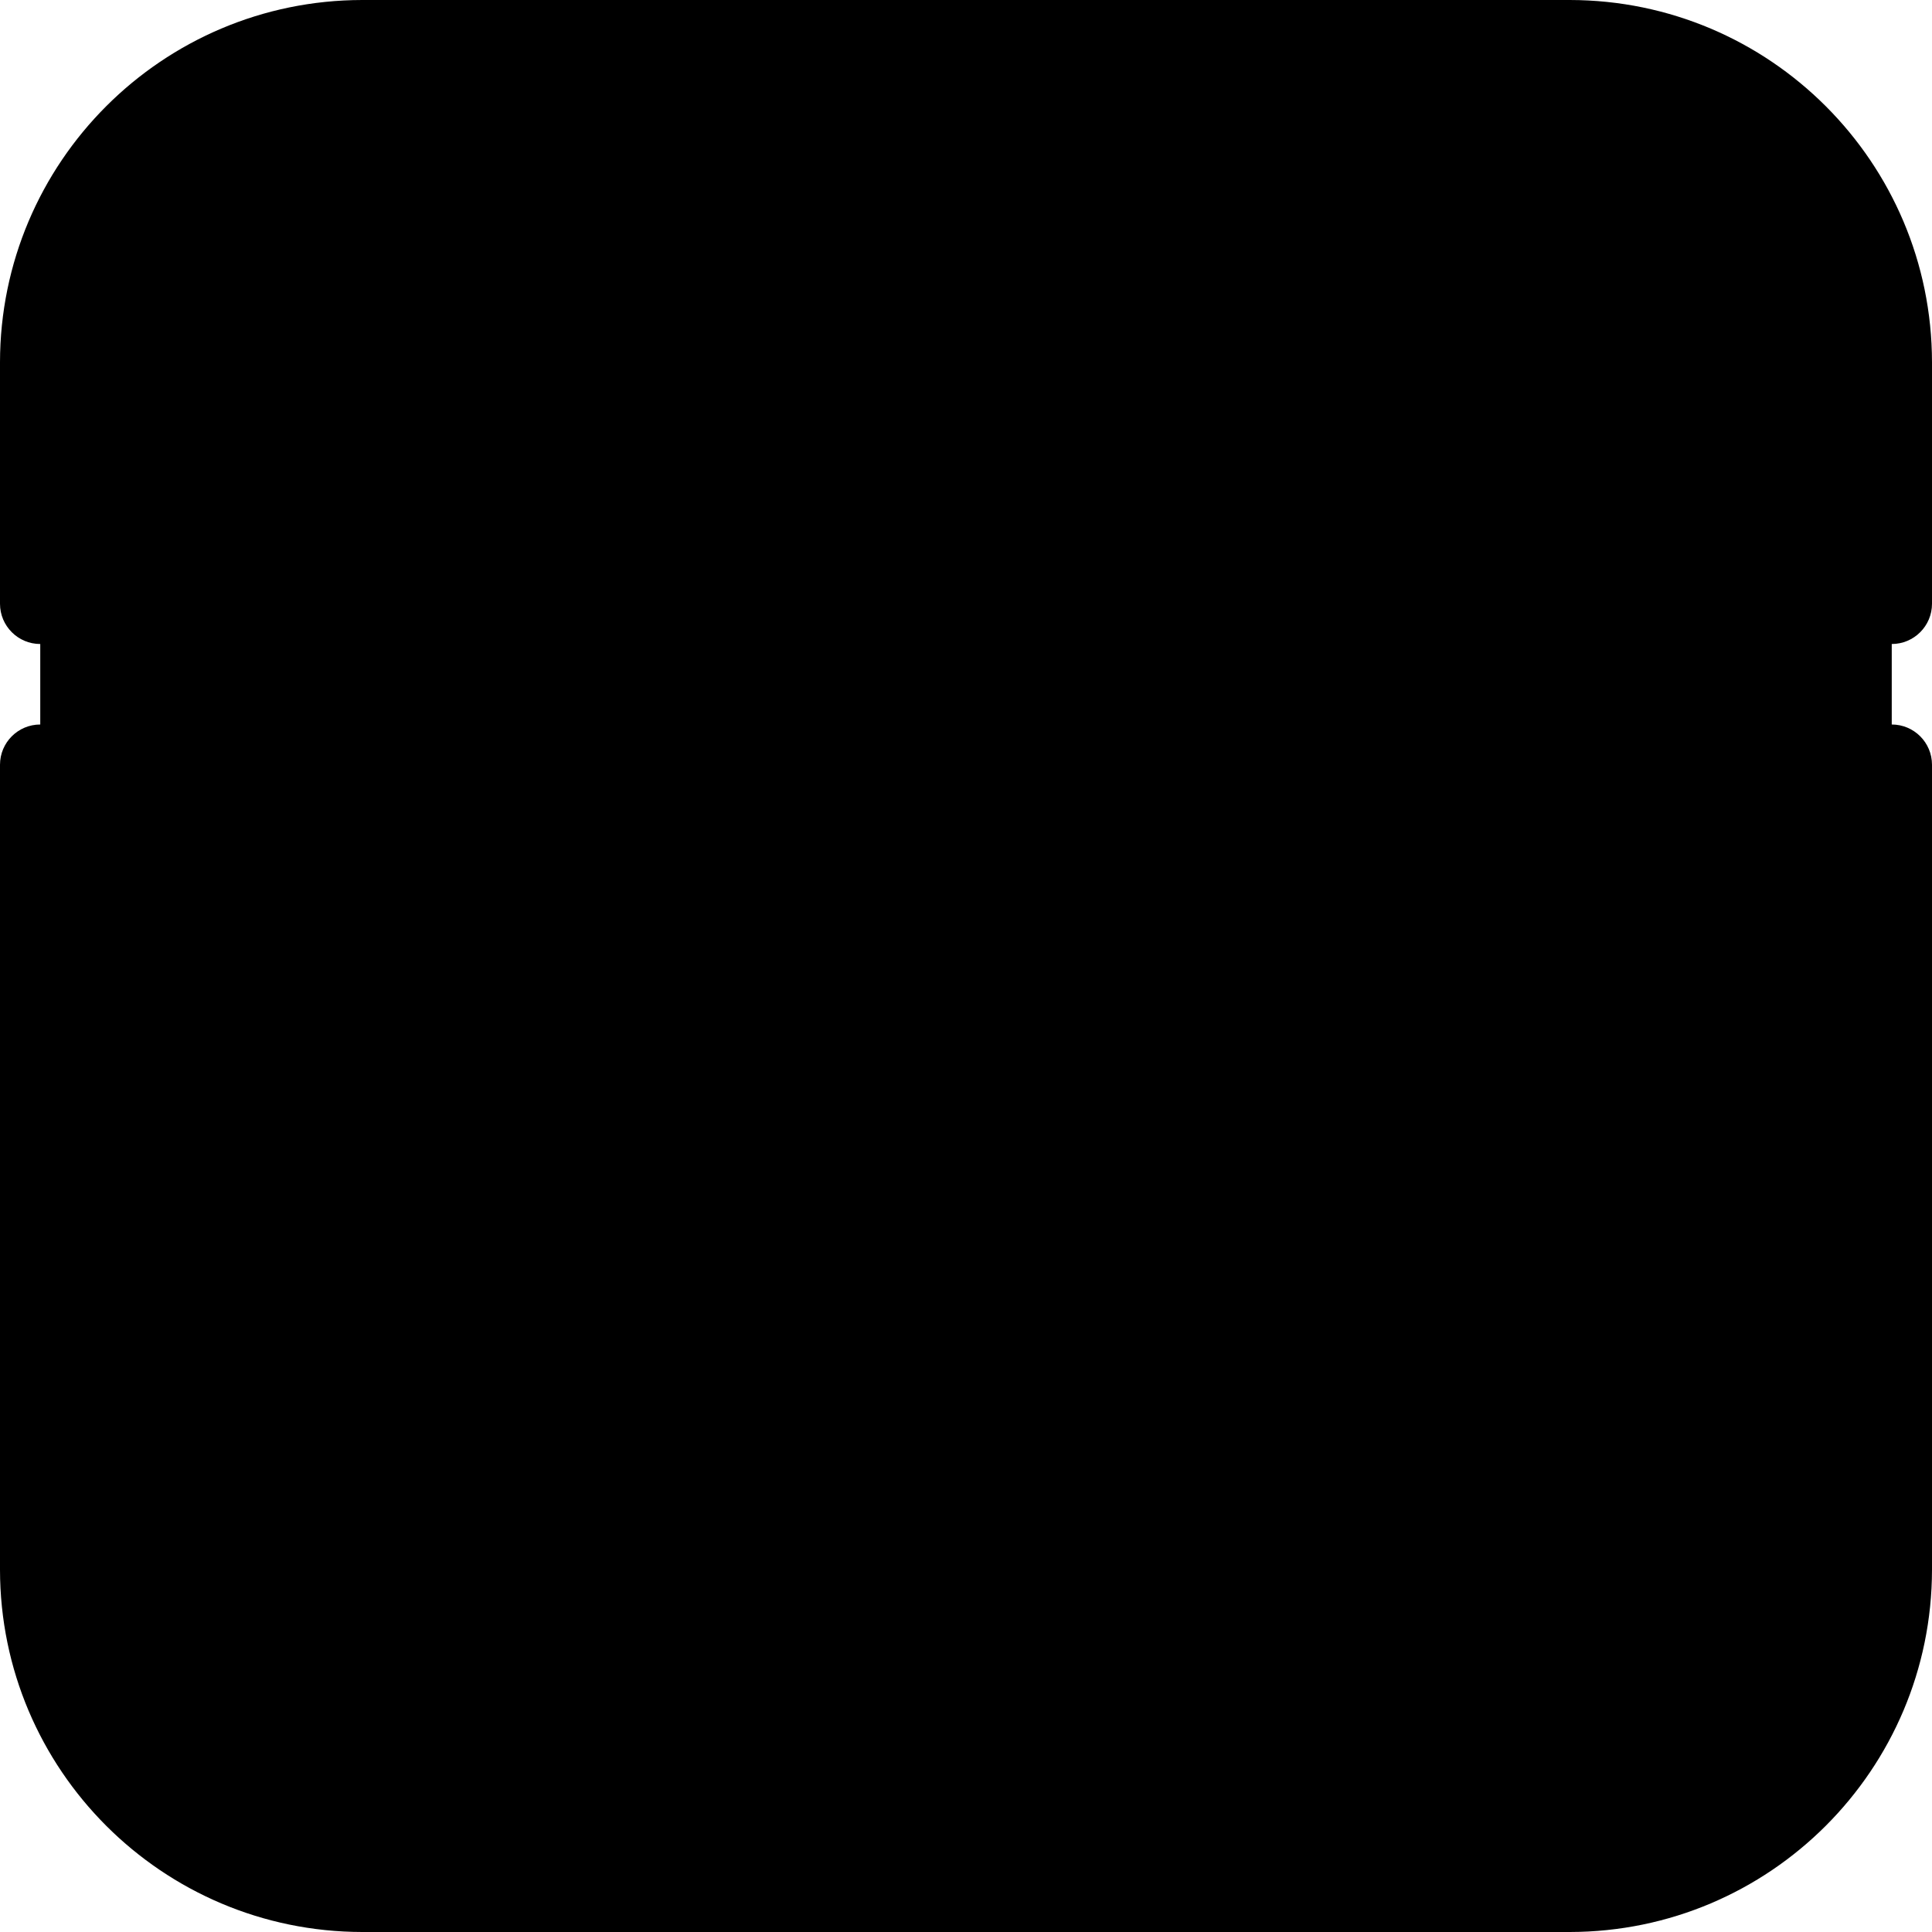
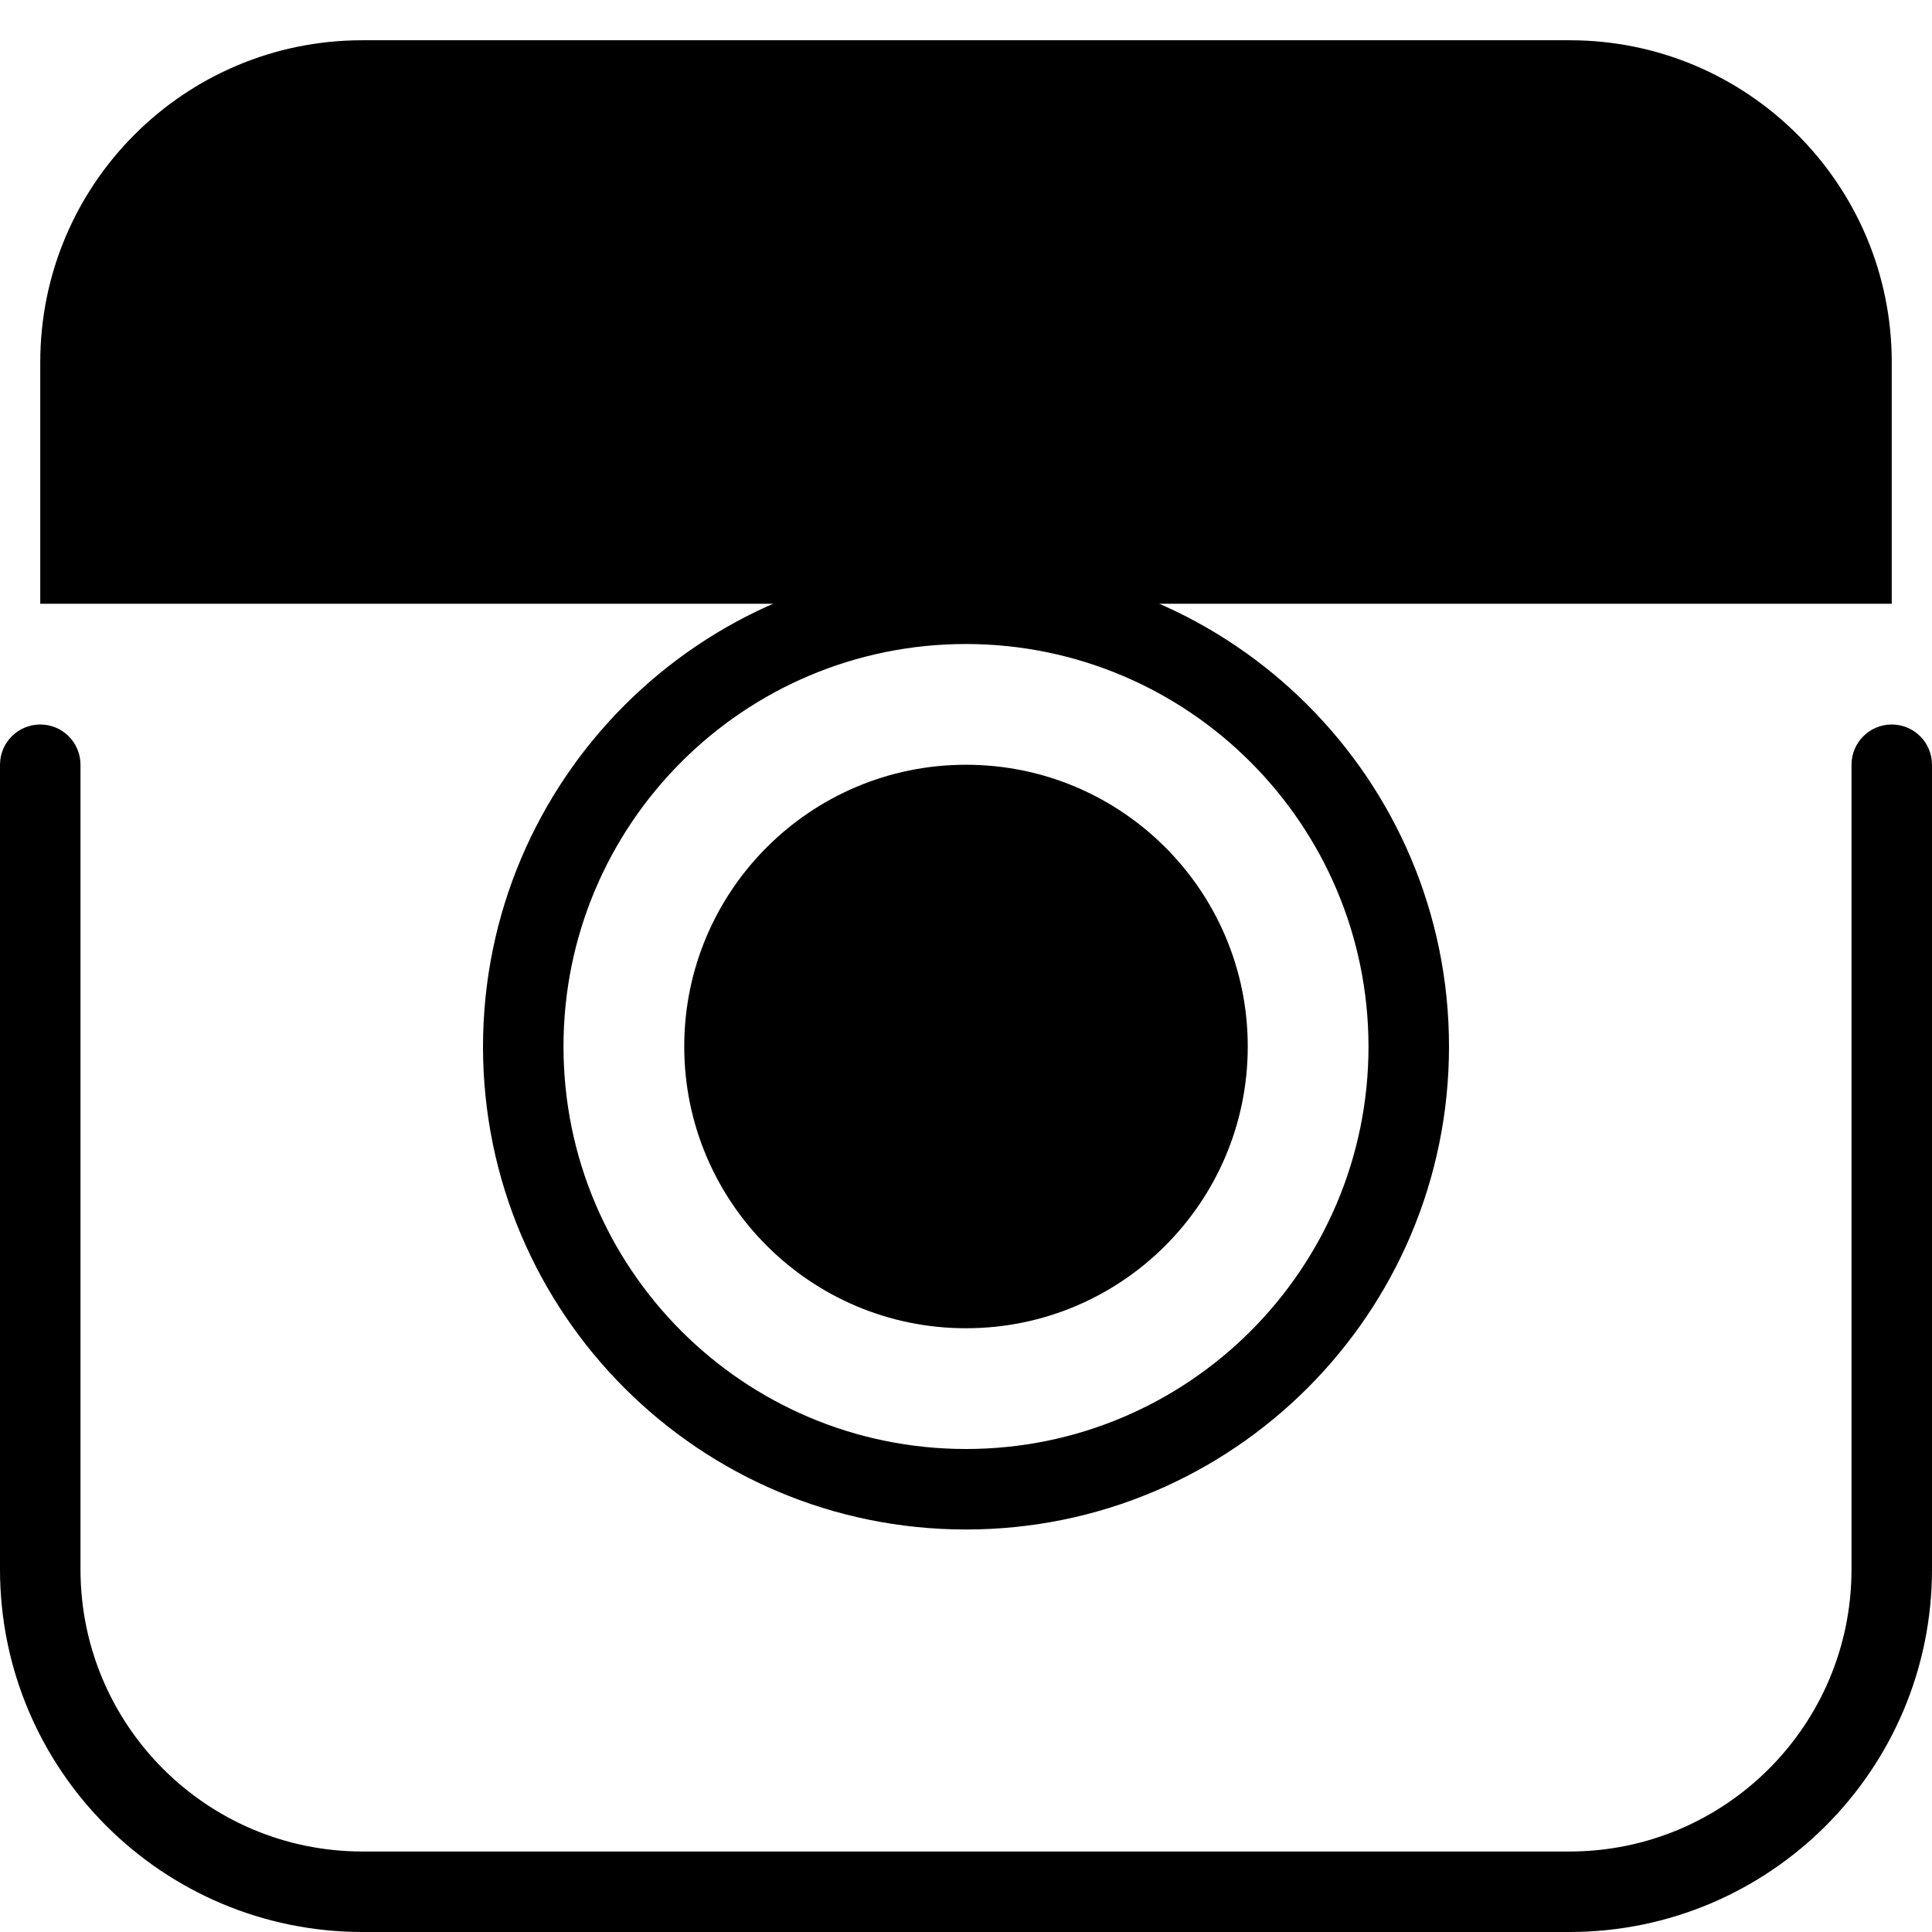
<svg xmlns="http://www.w3.org/2000/svg" height="512pt" viewBox="0 0 512 512" width="512pt">
-   <path d="m96 10.668h320c47.129 0 85.332 38.203 85.332 85.332v320c0 47.129-38.203 85.332-85.332 85.332h-320c-47.129 0-85.332-38.203-85.332-85.332v-320c0-47.129 38.203-85.332 85.332-85.332zm0 0" fill="hsl(138, 100.0%, 67.1%)" />
  <path d="m501.332 96c0-47.129-38.203-85.332-85.332-85.332h-320c-47.129 0-85.332 38.203-85.332 85.332v64h490.664zm0 0" fill="hsl(289, 0.0%, 100.0%)" />
  <path d="m394.668 85.332c0 11.785-9.551 21.336-21.336 21.336-11.781 0-21.332-9.551-21.332-21.336 0-11.781 9.551-21.332 21.332-21.332 11.785 0 21.336 9.551 21.336 21.332zm0 0" fill="hsl(138, 100.0%, 67.1%)" />
-   <path d="m256 160c64.801 0 117.332 52.531 117.332 117.332s-52.531 117.336-117.332 117.336-117.332-52.535-117.332-117.336c-.02-31.121 12.34-60.977 34.348-82.984 22.008-22.008 51.859-34.363 82.984-34.348zm74.668 117.332c0-41.234-33.43-74.664-74.668-74.664s-74.668 33.43-74.668 74.664c0 41.238 33.43 74.668 74.668 74.668 19.809.016 38.809-7.848 52.812-21.855 14.008-14.004 21.867-33.004 21.855-52.812zm0 0" fill="hsl(138, 100.0%, 67.1%)" />
  <path d="m330.668 277.332c0 41.238-33.43 74.668-74.668 74.668s-74.668-33.43-74.668-74.668c0-41.234 33.43-74.664 74.668-74.664s74.668 33.43 74.668 74.664zm0 0" fill="hsl(289, 0.0%, 100.0%)" />
  <g fill="hsl(139, 100.0%, 49.1%)">
-     <path d="m416 0h-320c-52.996.059-95.941 43.004-96 96v64c0 5.891 4.777 10.668 10.668 10.668h106.664c5.891 0 10.668-4.777 10.668-10.668s-4.777-10.668-10.668-10.668h-96v-53.332c.047-41.219 33.449-74.621 74.668-74.668h320c41.219.047 74.621 33.449 74.668 74.668v53.332h-96c-5.891 0-10.668 4.777-10.668 10.668s4.777 10.668 10.668 10.668h106.664c5.891 0 10.668-4.777 10.668-10.668v-64c-.059-52.996-43.004-95.941-96-96zm0 0" />
    <path d="m501.332 192c-5.891 0-10.664 4.777-10.664 10.668v213.332c-.047 41.219-33.449 74.621-74.668 74.668h-320c-41.219-.047-74.621-33.449-74.668-74.668v-213.332c0-5.891-4.773-10.668-10.664-10.668s-10.668 4.777-10.668 10.668v213.332c.059 52.996 43.004 95.941 96 96h320c52.996-.059 95.941-43.004 96-96v-213.332c0-5.891-4.777-10.668-10.668-10.668zm0 0" />
    <path d="m128 277.332c0 70.695 57.309 128 128 128s128-57.305 128-128c0-70.691-57.309-128-128-128-70.66.082-127.918 57.344-128 128zm234.668 0c0 58.91-47.758 106.668-106.668 106.668s-106.668-47.758-106.668-106.668c0-58.91 47.758-106.664 106.668-106.664 58.883.062 106.602 47.781 106.668 106.664zm0 0" />
-     <path d="m170.668 277.332c0 47.129 38.203 85.336 85.332 85.336s85.332-38.207 85.332-85.336c0-47.129-38.203-85.332-85.332-85.332-47.105.055-85.281 38.227-85.332 85.332zm149.332 0c0 35.348-28.652 64-64 64s-64-28.652-64-64c0-35.344 28.652-64 64-64 35.328.043 63.957 28.672 64 64zm0 0" />
    <path d="m373.332 117.332c17.676 0 32-14.324 32-32 0-17.672-14.324-32-32-32-17.672 0-32 14.328-32 32 0 17.676 14.328 32 32 32zm0-42.664c5.891 0 10.668 4.773 10.668 10.664s-4.777 10.668-10.668 10.668-10.664-4.777-10.664-10.668 4.773-10.664 10.664-10.664zm0 0" />
  </g>
</svg>